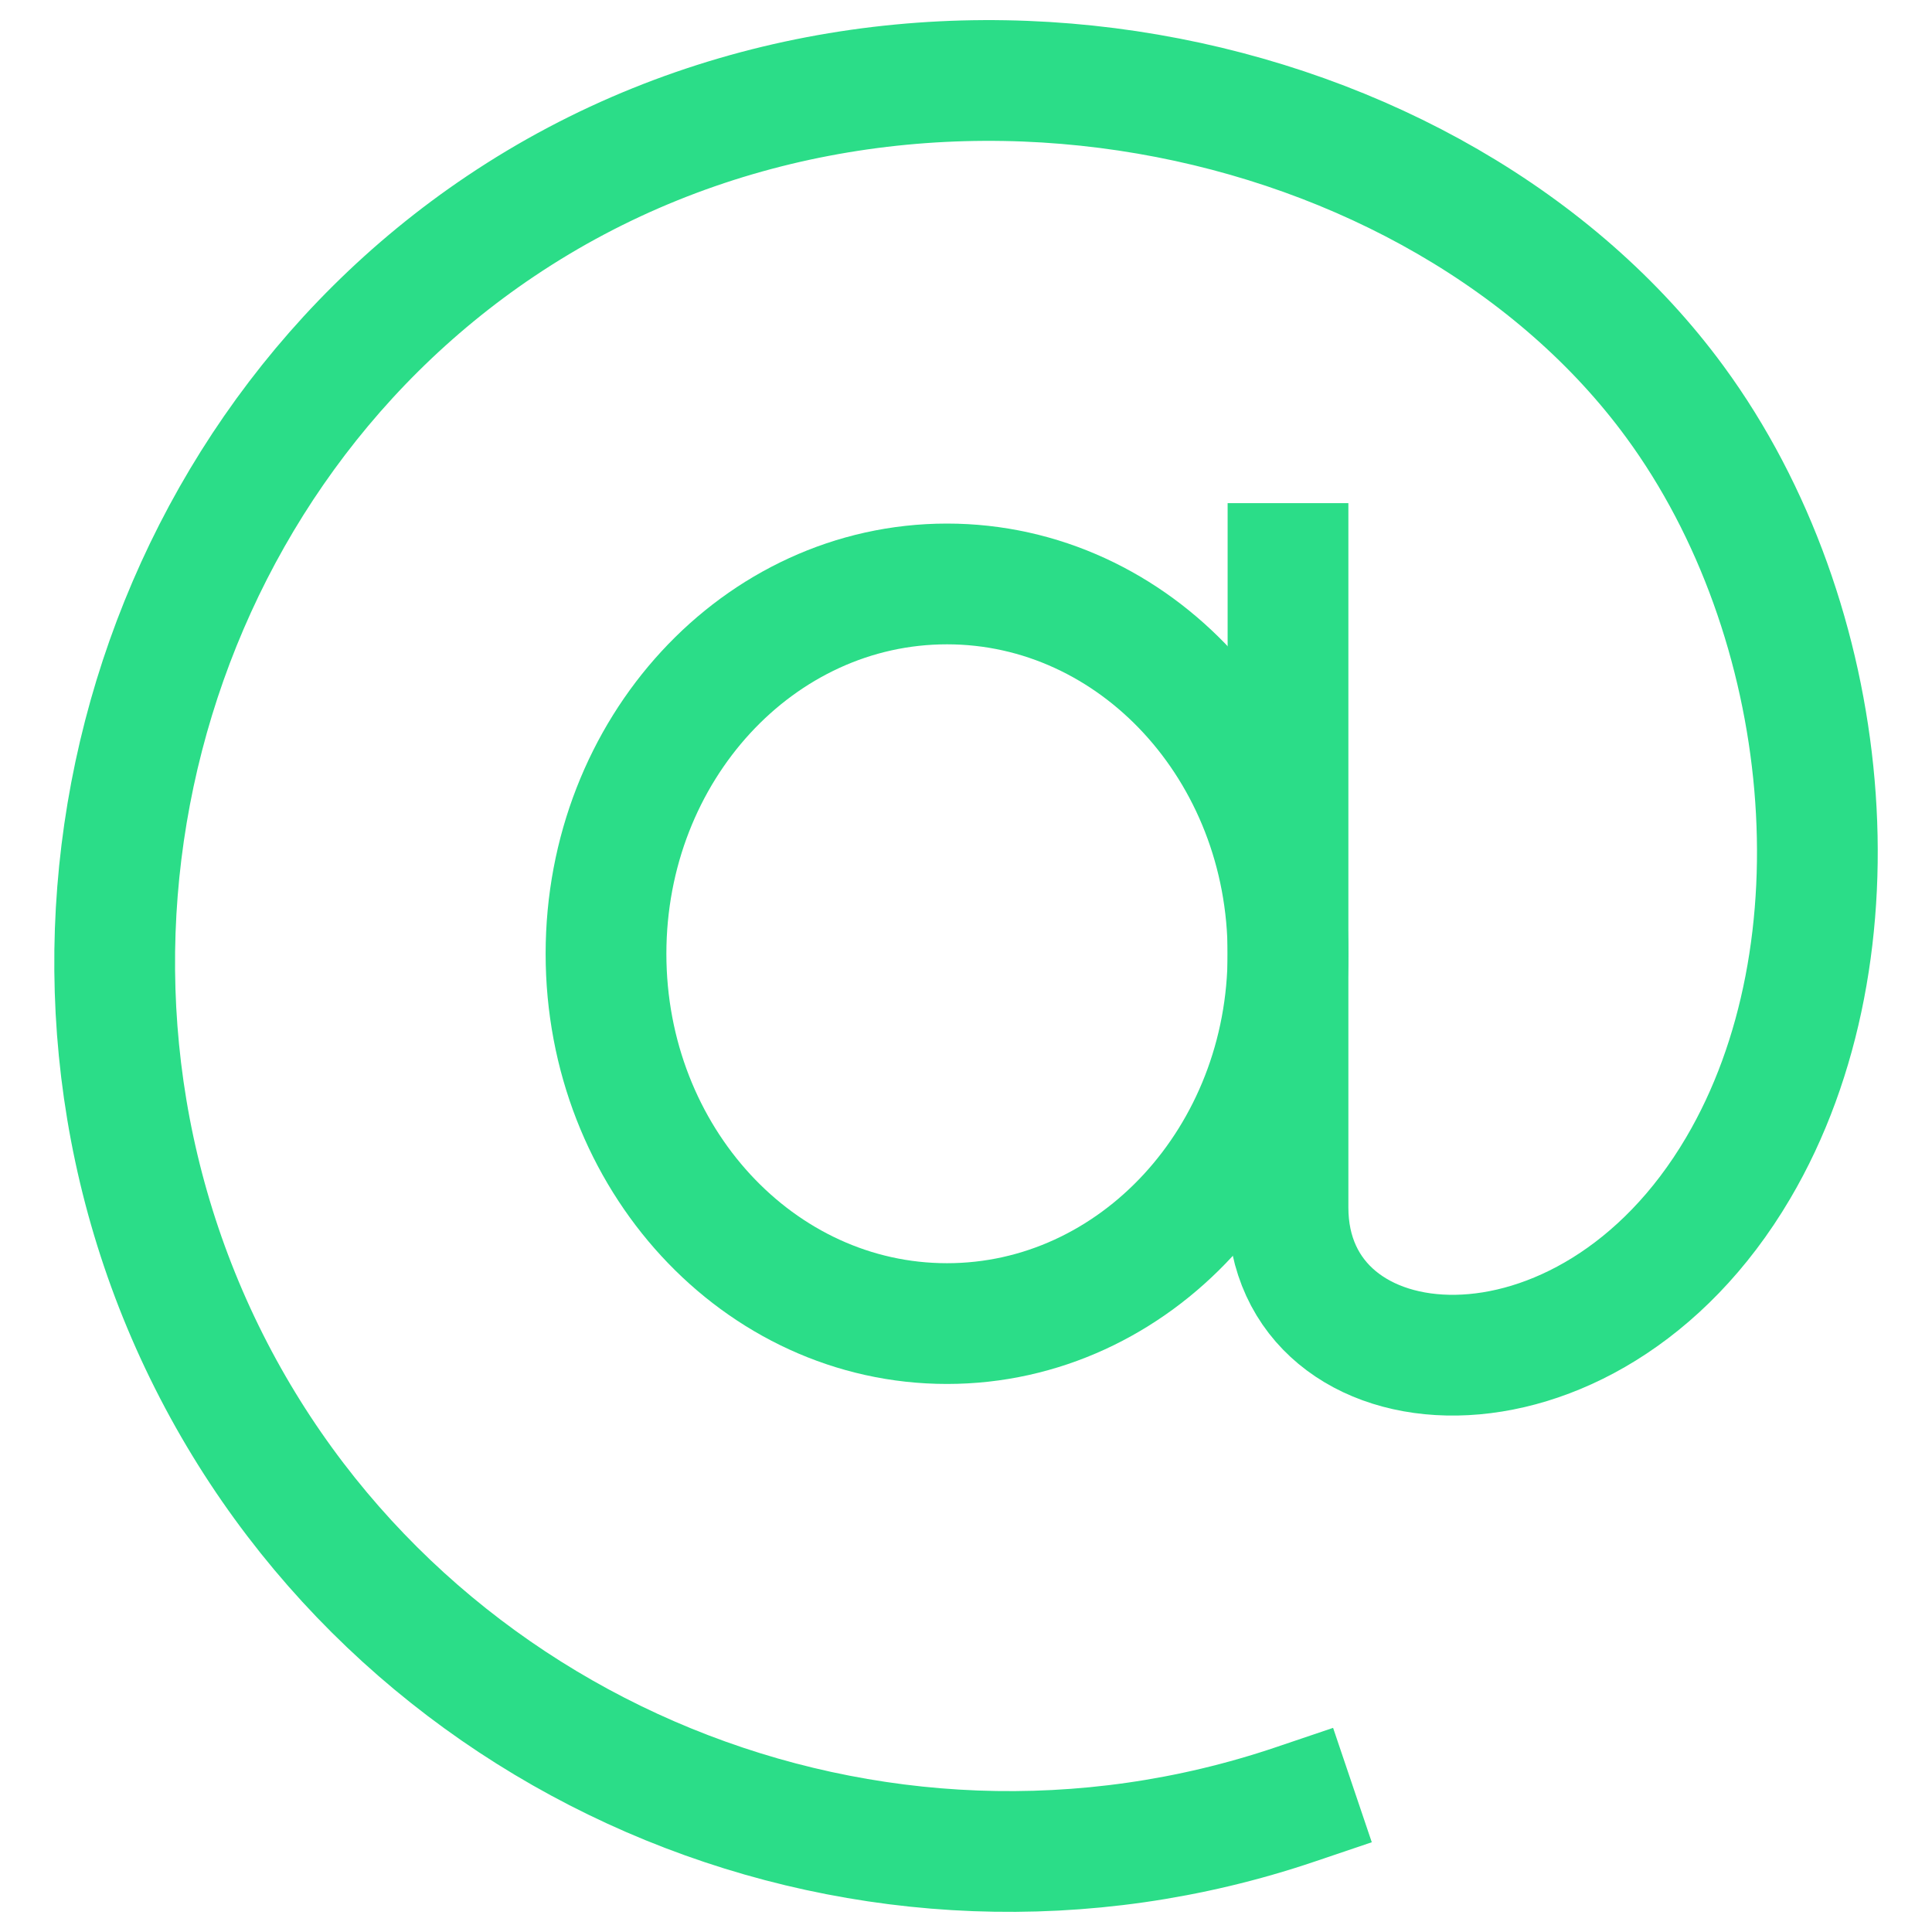
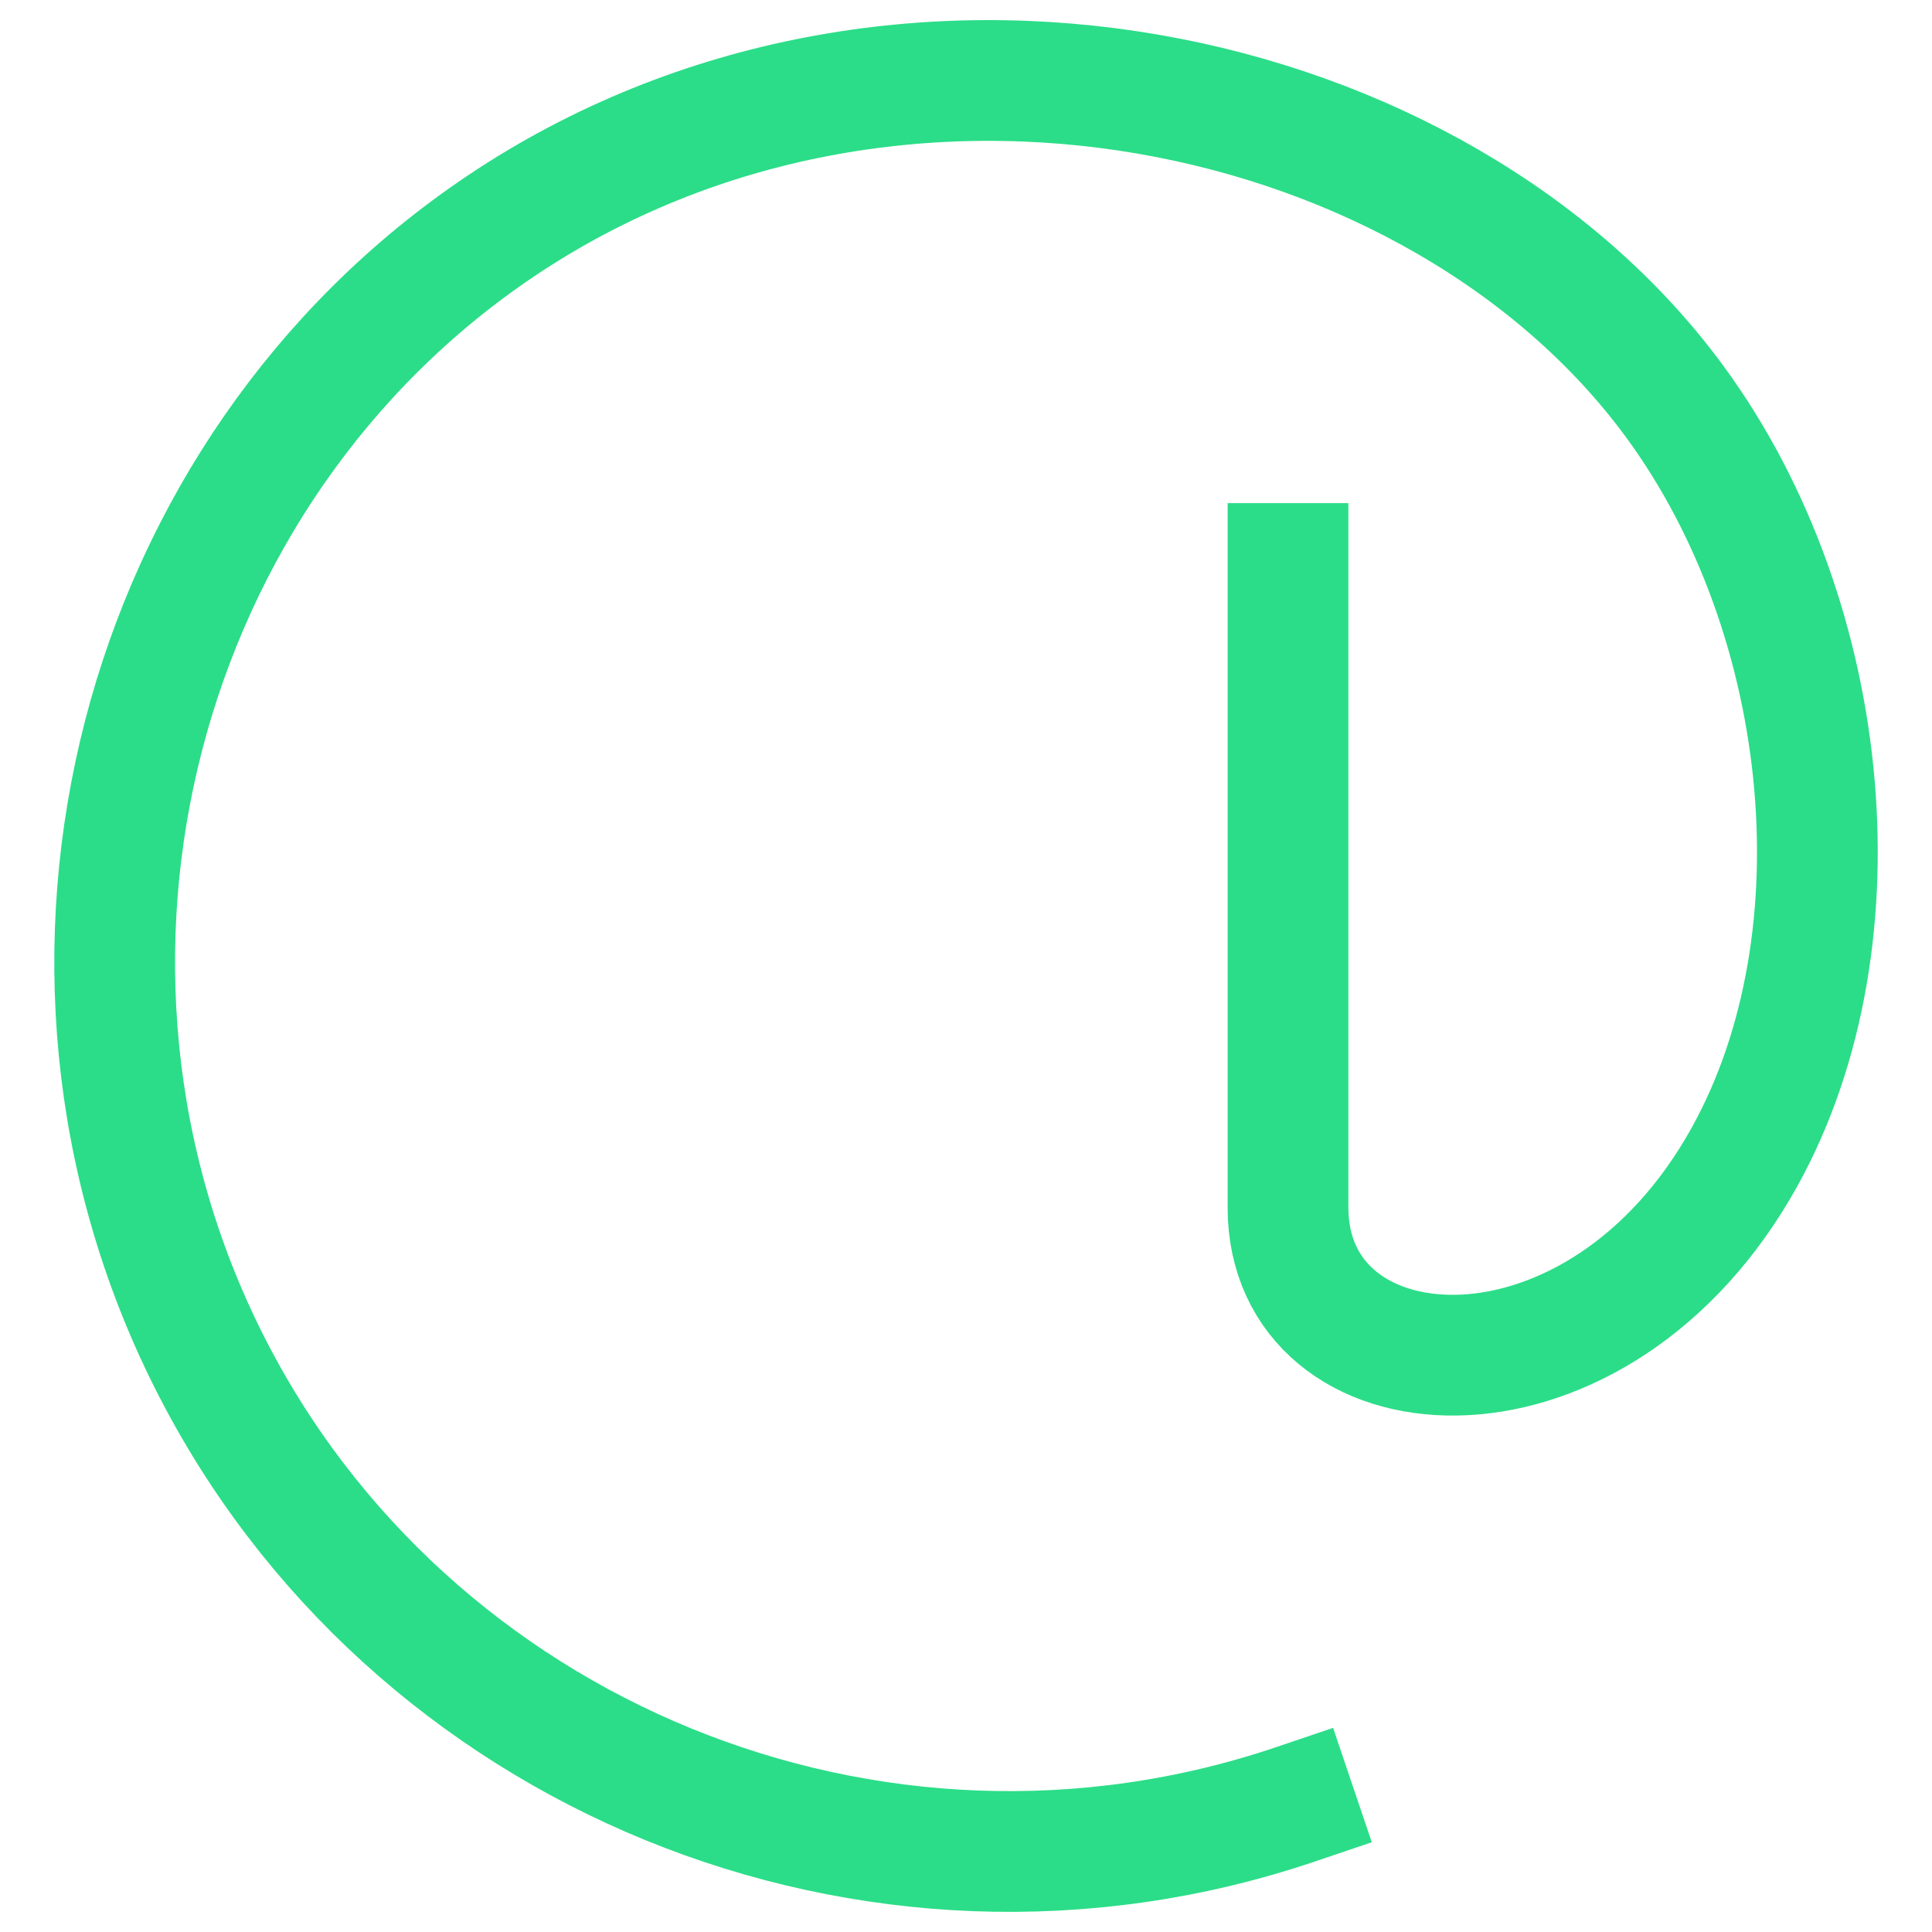
<svg xmlns="http://www.w3.org/2000/svg" width="24" height="24" viewBox="0 0 24 24" fill="none">
  <g clip-path="url(#clip0_59_100)">
    <path d="M16 7V15C16 17.358 19.716 17.697 21.592 14.51C23.182 11.812 22.792 7.698 20.806 4.991C17.884 1.004 11.128 -0.486 6.221 2.808C1.711 5.836 0.105 11.962 2.597 16.913C5.063 21.813 10.851 24.187 16.09 22.415" stroke="#2BDD88" stroke-width="1.5" stroke-linecap="square" />
-     <path d="M11.764 16.442C14.103 16.442 16 14.385 16 11.848C16 9.311 14.103 7.254 11.764 7.254C9.424 7.254 7.528 9.311 7.528 11.848C7.528 14.385 9.424 16.442 11.764 16.442Z" stroke="#2BDD88" stroke-width="1.5" stroke-linecap="square" />
  </g>
  <defs>
    <clipPath id="clip0_59_100">
      <rect width="24" height="24" fill="white" />
    </clipPath>
  </defs>
</svg>